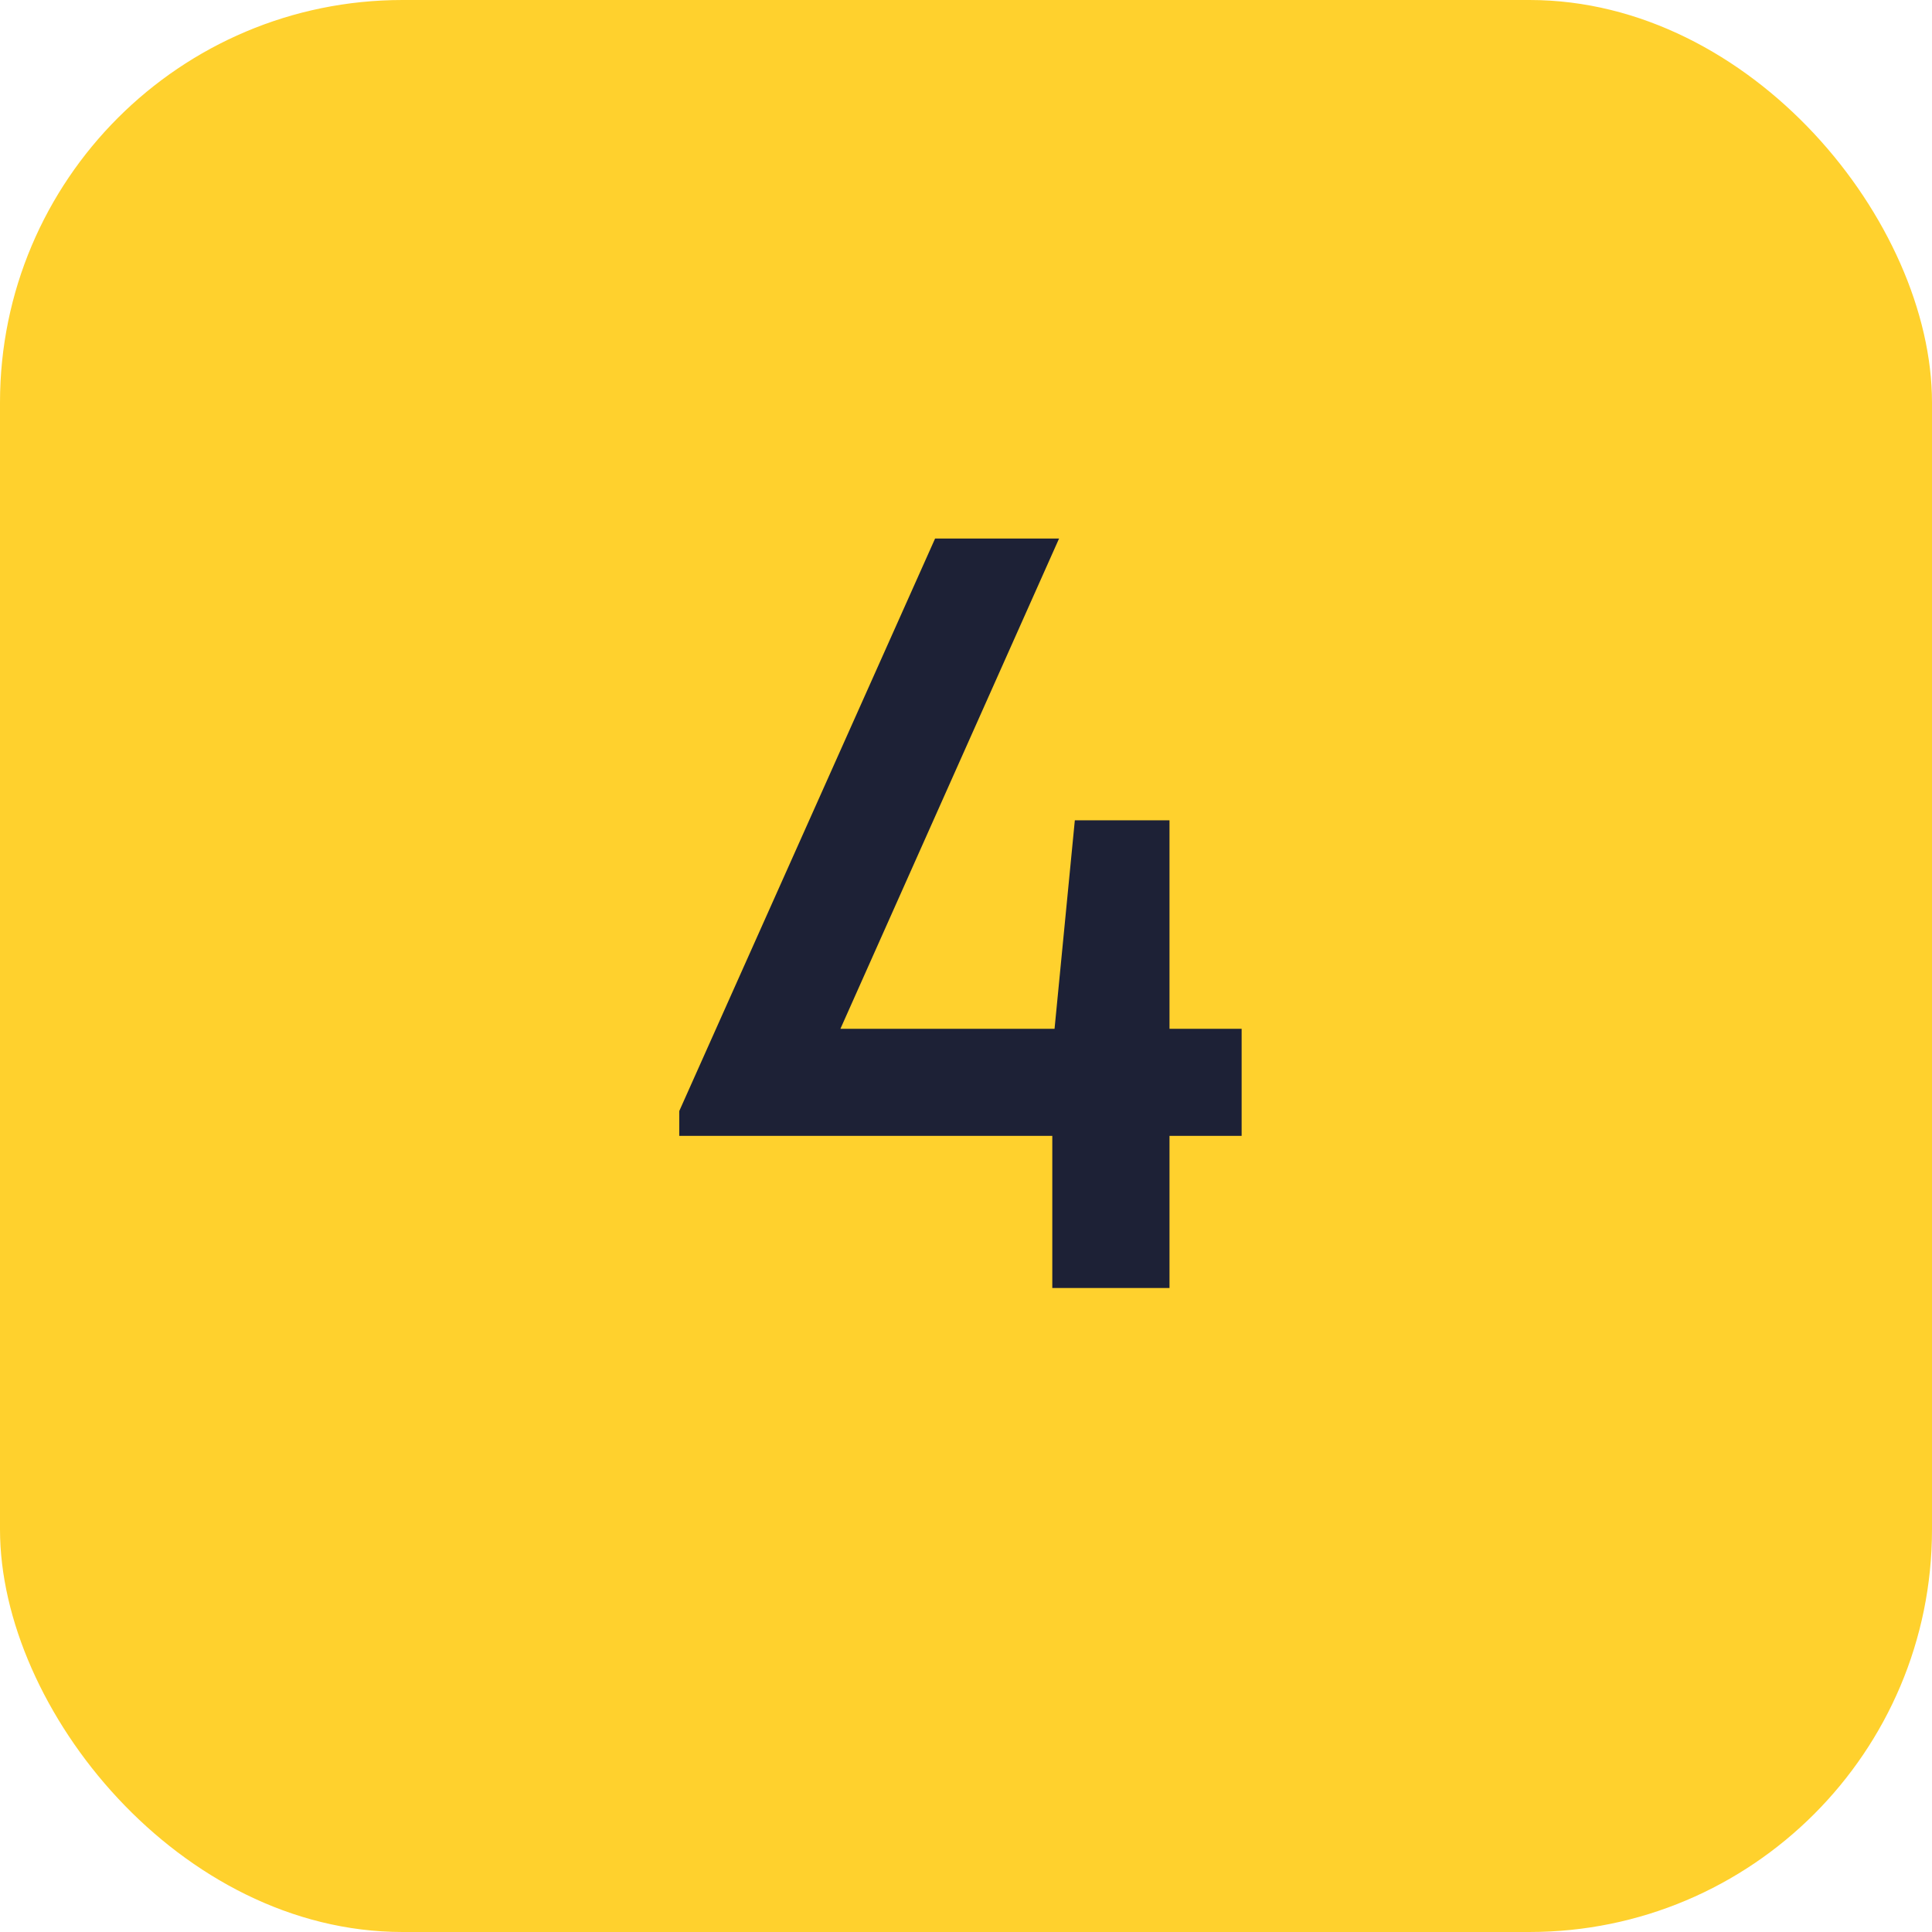
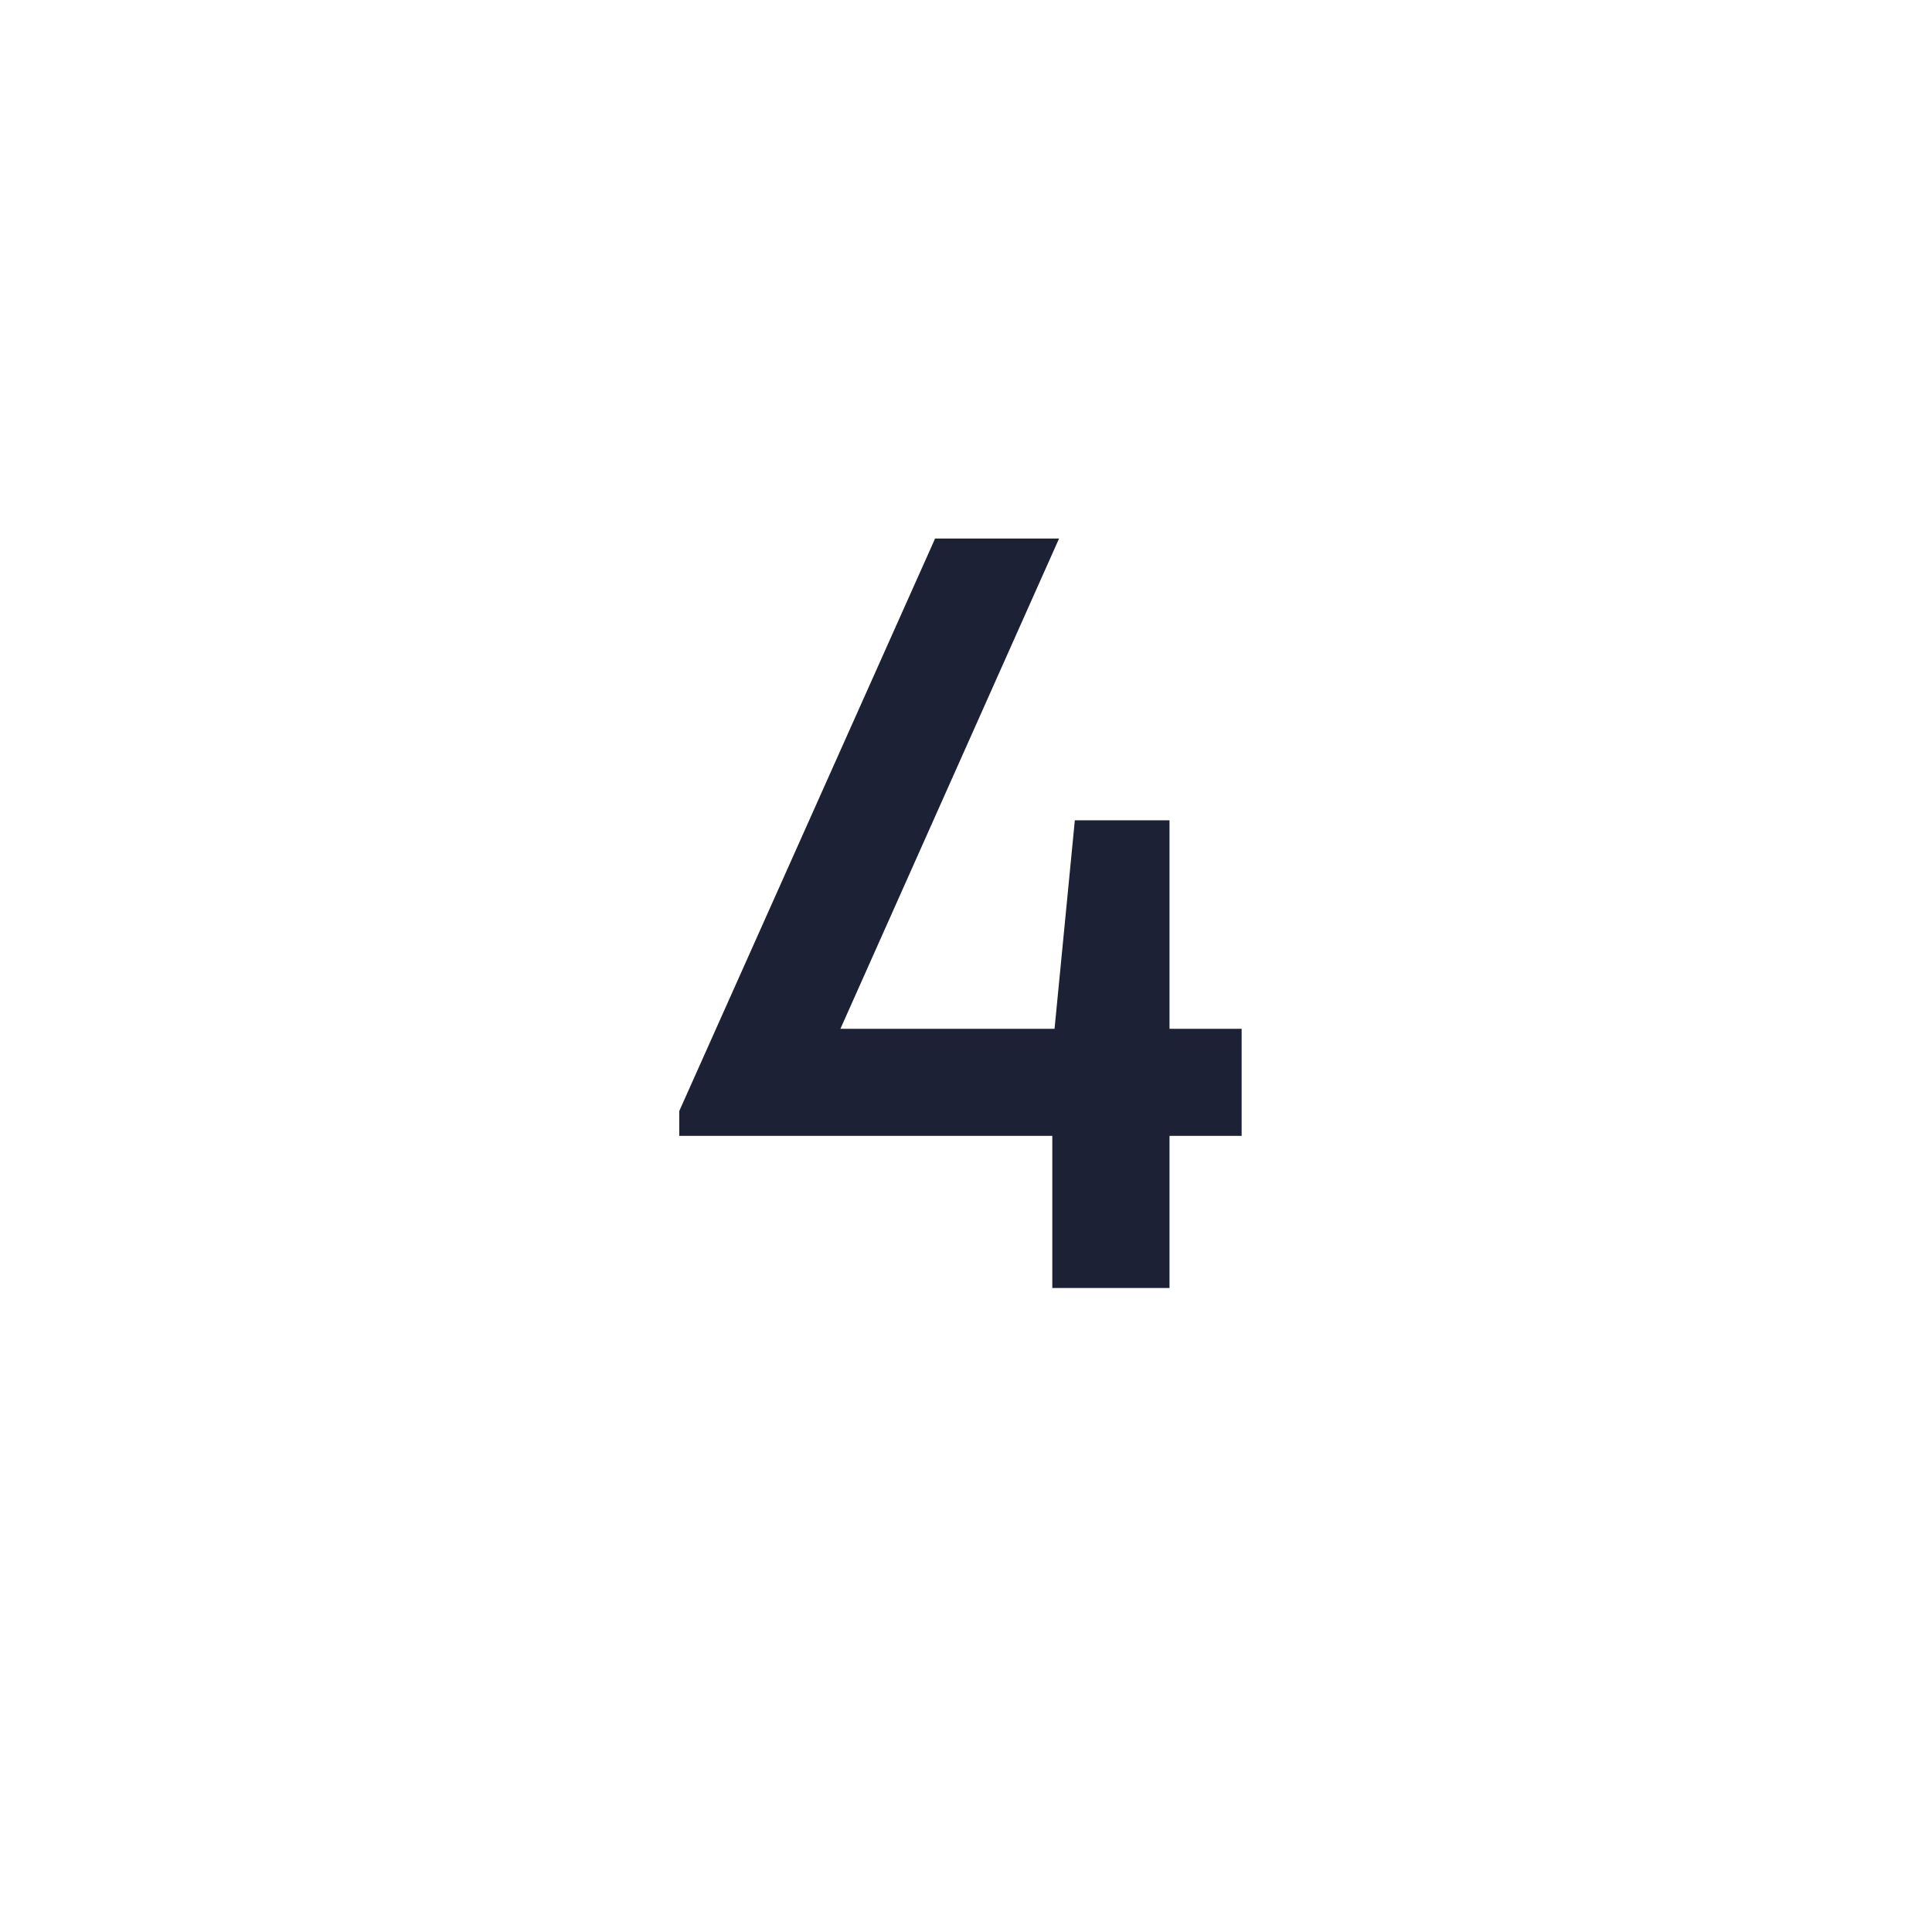
<svg xmlns="http://www.w3.org/2000/svg" width="24" height="24" viewBox="0 0 24 24" fill="none">
-   <rect width="24" height="24" rx="5" fill="#FFD12D" />
  <path d="M15.424 12.78V14.11H14.528V16H13.072V14.11H8.438V13.802L11.616 6.69H13.156L10.44 12.78H13.1L13.352 10.19H14.528V12.78H15.424Z" fill="#1D2136" />
</svg>